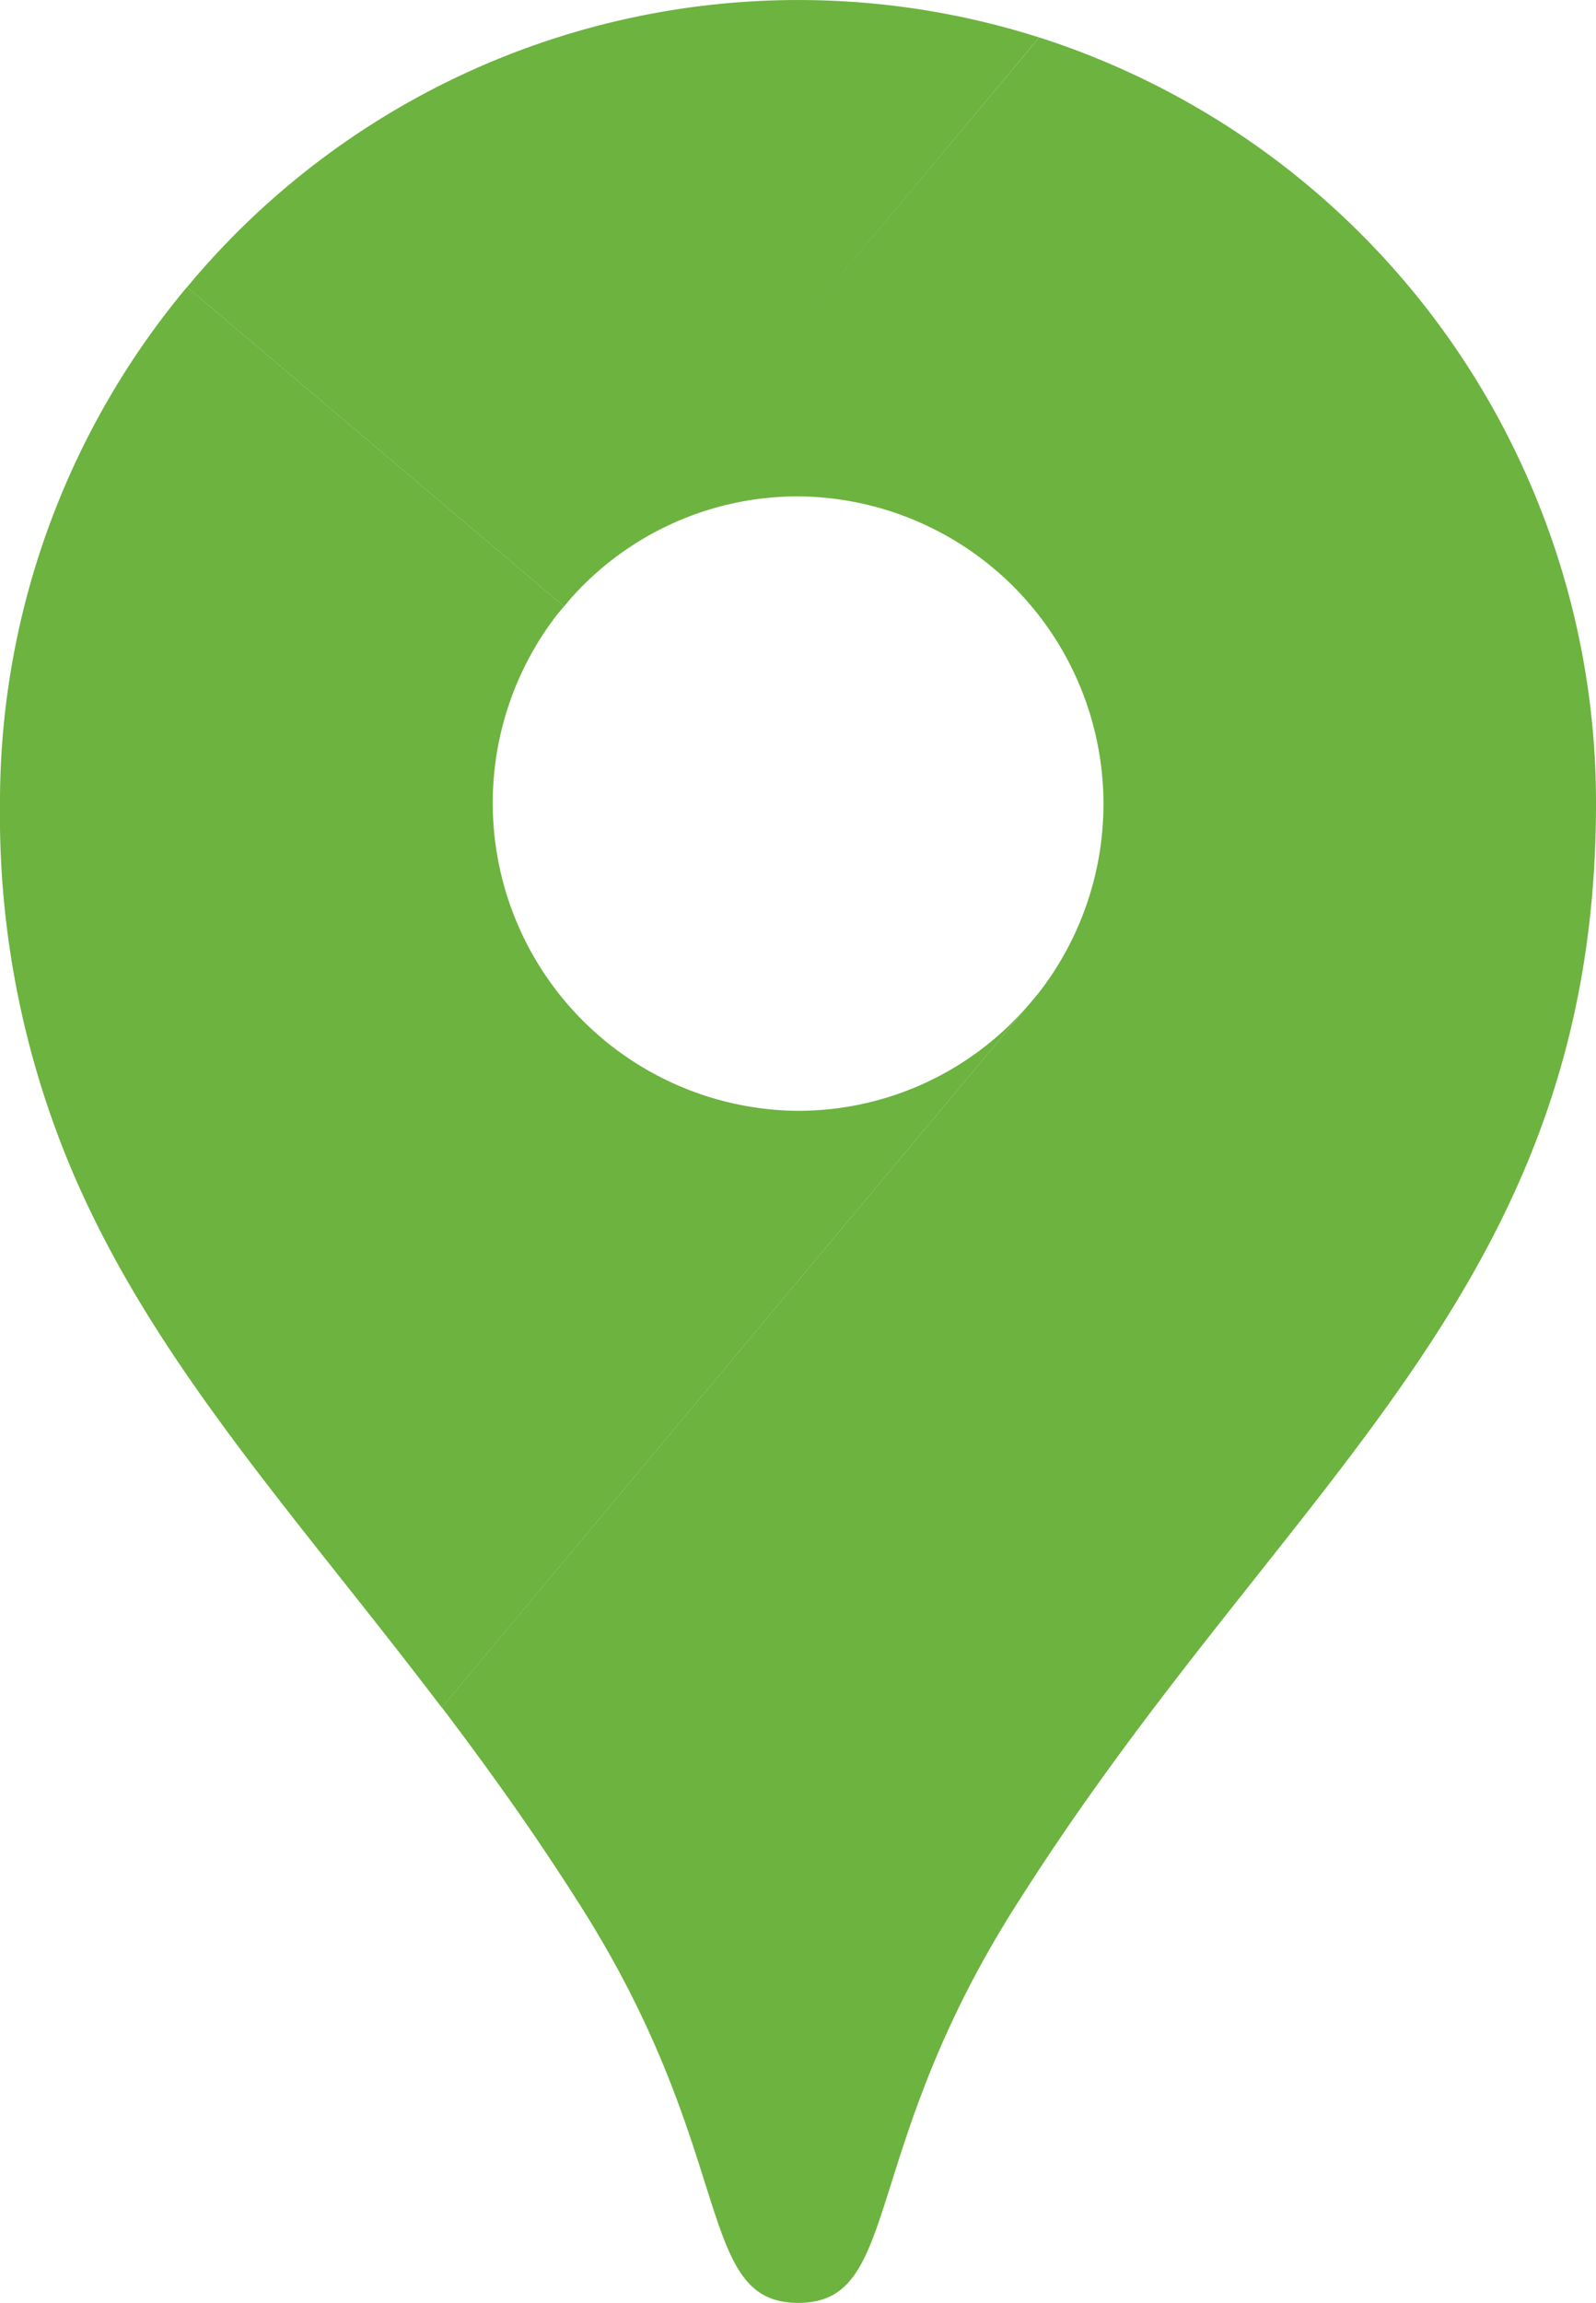
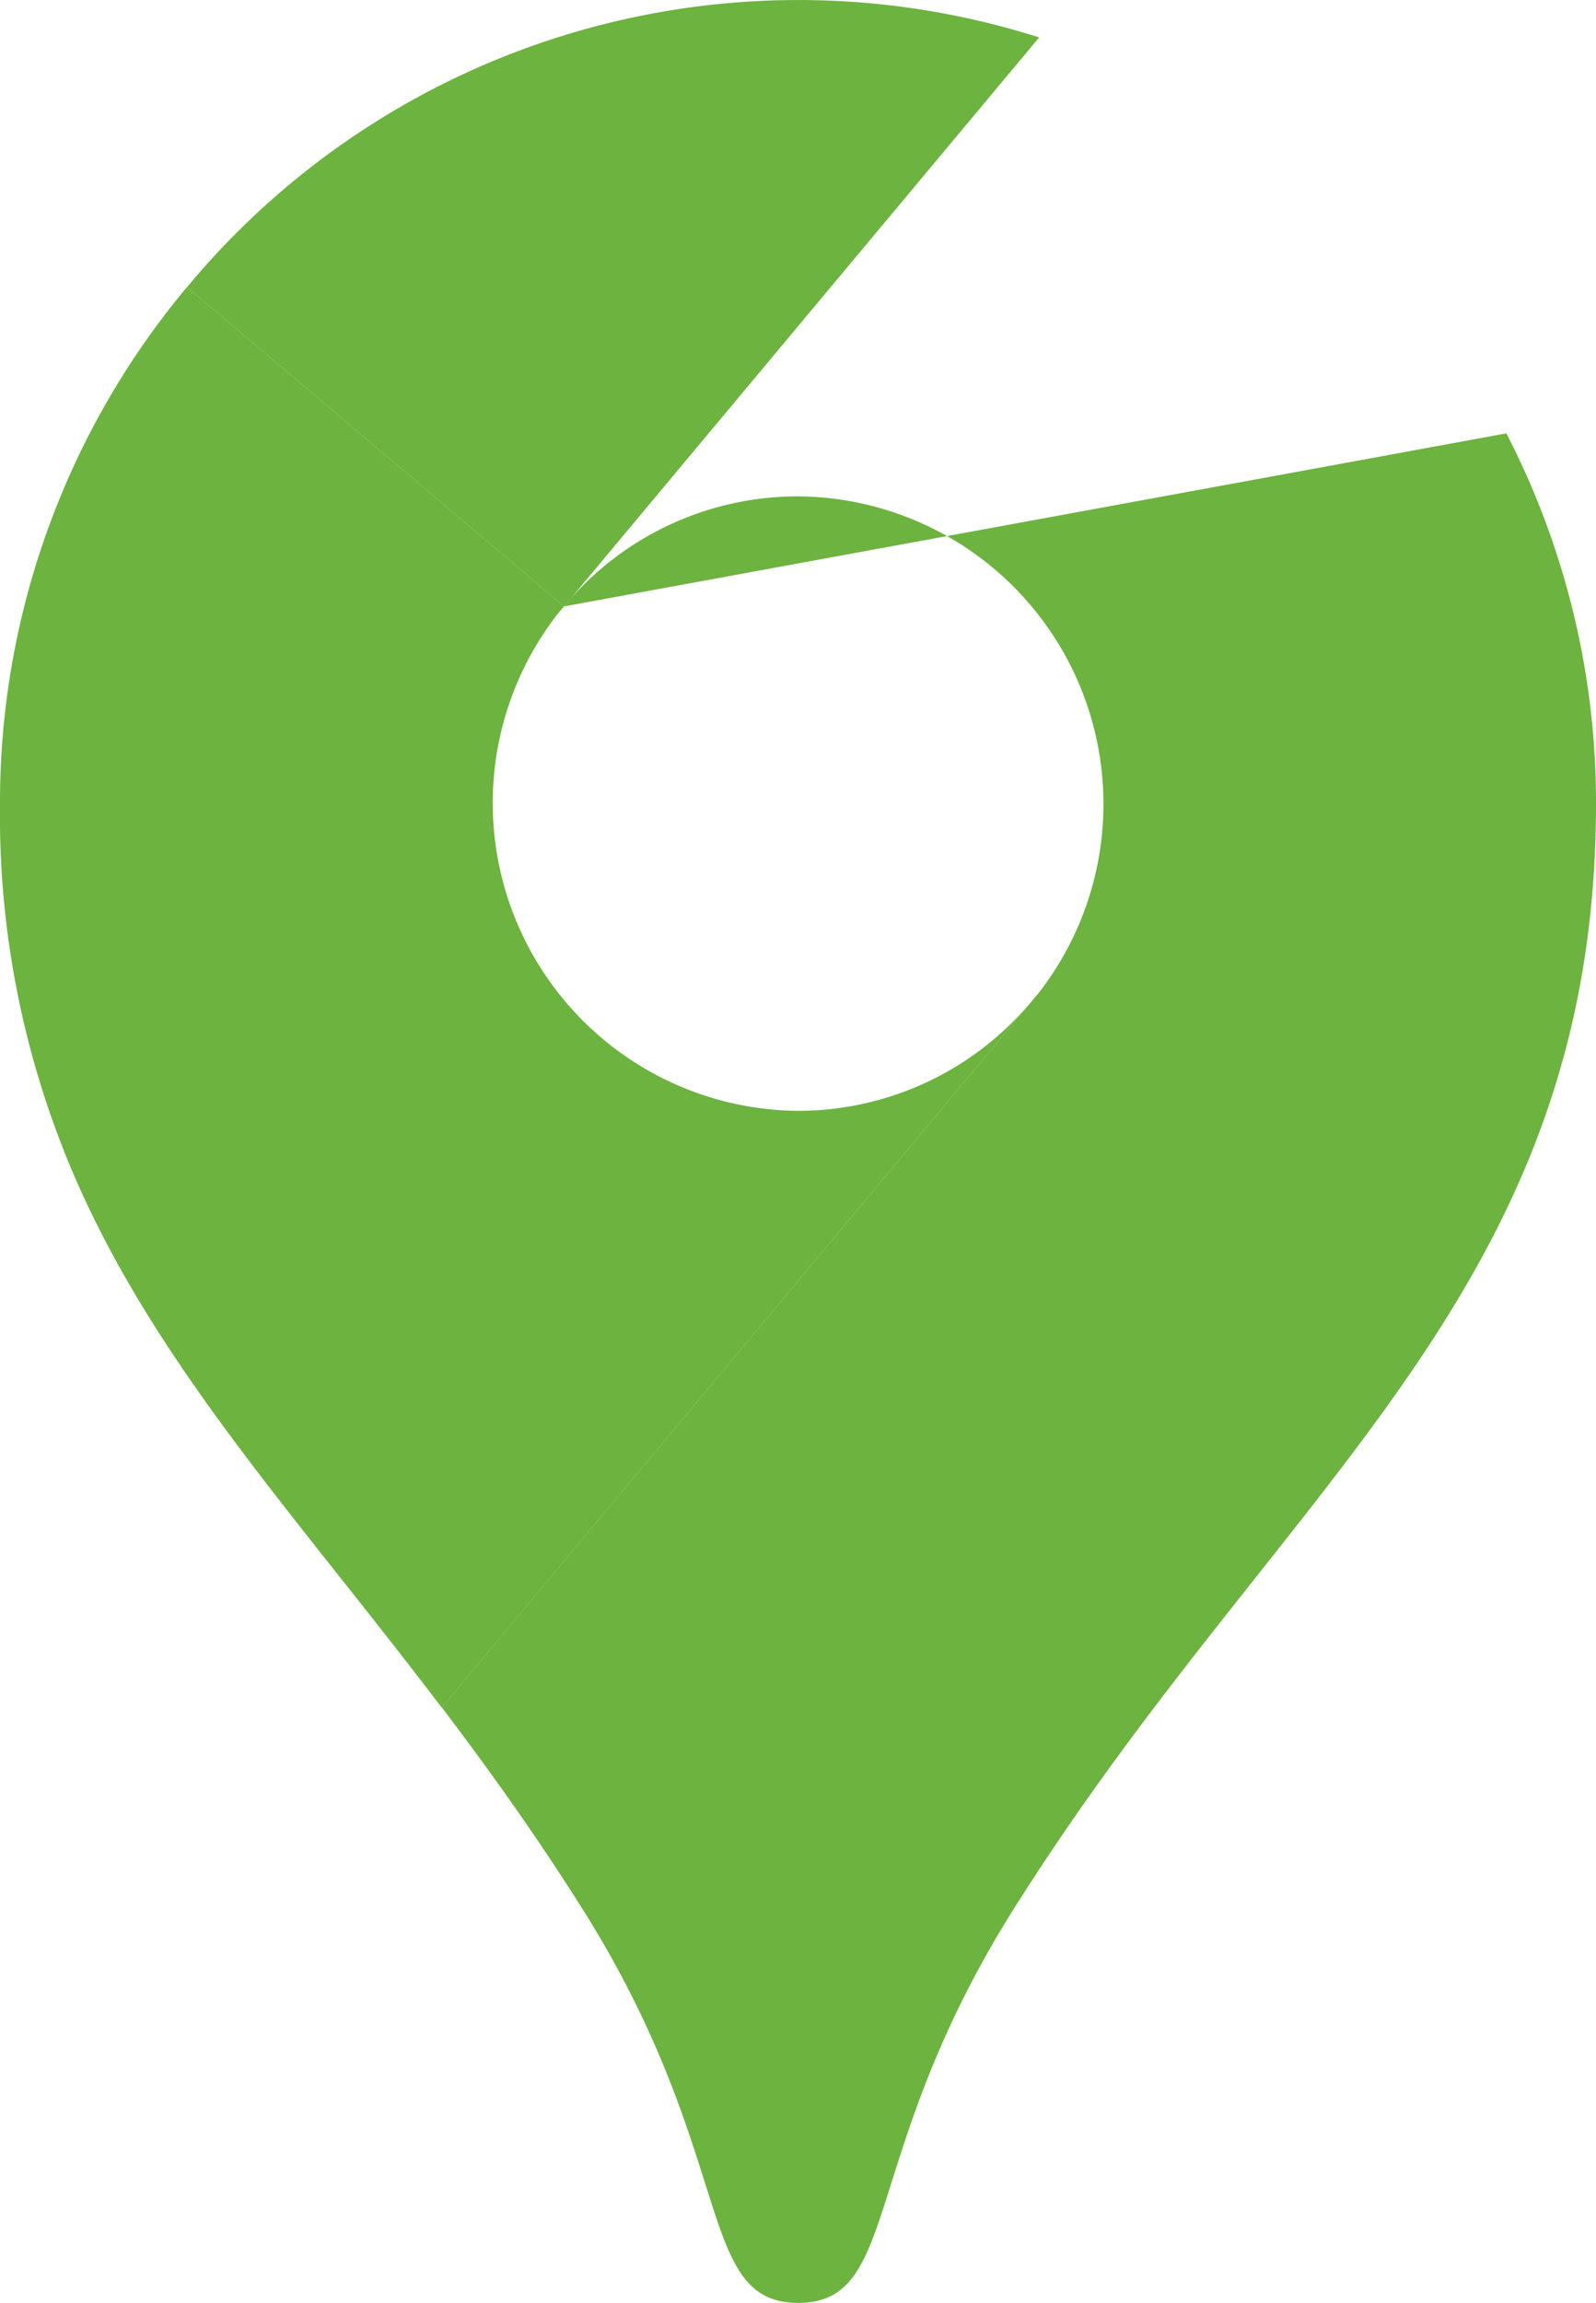
<svg xmlns="http://www.w3.org/2000/svg" width="52" height="75" viewBox="0 0 52 75">
-   <path id="Path_1061" data-name="Path 1061" d="M63.537,9.469A25.883,25.883,0,0,0,35.776,17.6L48.059,28ZM35.771,17.6A26.162,26.162,0,0,0,29.68,34.414,29.67,29.67,0,0,0,32.255,46.9L48.054,28Zm19.912,6.816a10.021,10.021,0,0,1,7.6,16.468s7.854-9.4,15.478-18.52A26.1,26.1,0,0,0,63.543,9.469L48.054,28a9.891,9.891,0,0,1,7.629-3.584m0,20.012A10.025,10.025,0,0,1,48.054,27.99L32.255,46.9c2.7,6.028,7.19,10.865,11.815,16.961l19.2-22.977a9.893,9.893,0,0,1-7.59,3.544m7.212,25.705C71.566,56.479,81.68,50.281,81.68,34.414a26.175,26.175,0,0,0-2.924-12.056l-34.68,41.5c1.471,1.939,2.952,4,4.4,6.277,5.274,8.2,3.809,13.116,7.212,13.116s1.933-4.922,7.206-13.122" transform="translate(-29.68 -8.25)" fill="#6cb33f" />
+   <path id="Path_1061" data-name="Path 1061" d="M63.537,9.469A25.883,25.883,0,0,0,35.776,17.6L48.059,28ZM35.771,17.6A26.162,26.162,0,0,0,29.68,34.414,29.67,29.67,0,0,0,32.255,46.9L48.054,28Zm19.912,6.816a10.021,10.021,0,0,1,7.6,16.468s7.854-9.4,15.478-18.52L48.054,28a9.891,9.891,0,0,1,7.629-3.584m0,20.012A10.025,10.025,0,0,1,48.054,27.99L32.255,46.9c2.7,6.028,7.19,10.865,11.815,16.961l19.2-22.977a9.893,9.893,0,0,1-7.59,3.544m7.212,25.705C71.566,56.479,81.68,50.281,81.68,34.414a26.175,26.175,0,0,0-2.924-12.056l-34.68,41.5c1.471,1.939,2.952,4,4.4,6.277,5.274,8.2,3.809,13.116,7.212,13.116s1.933-4.922,7.206-13.122" transform="translate(-29.68 -8.25)" fill="#6cb33f" />
</svg>